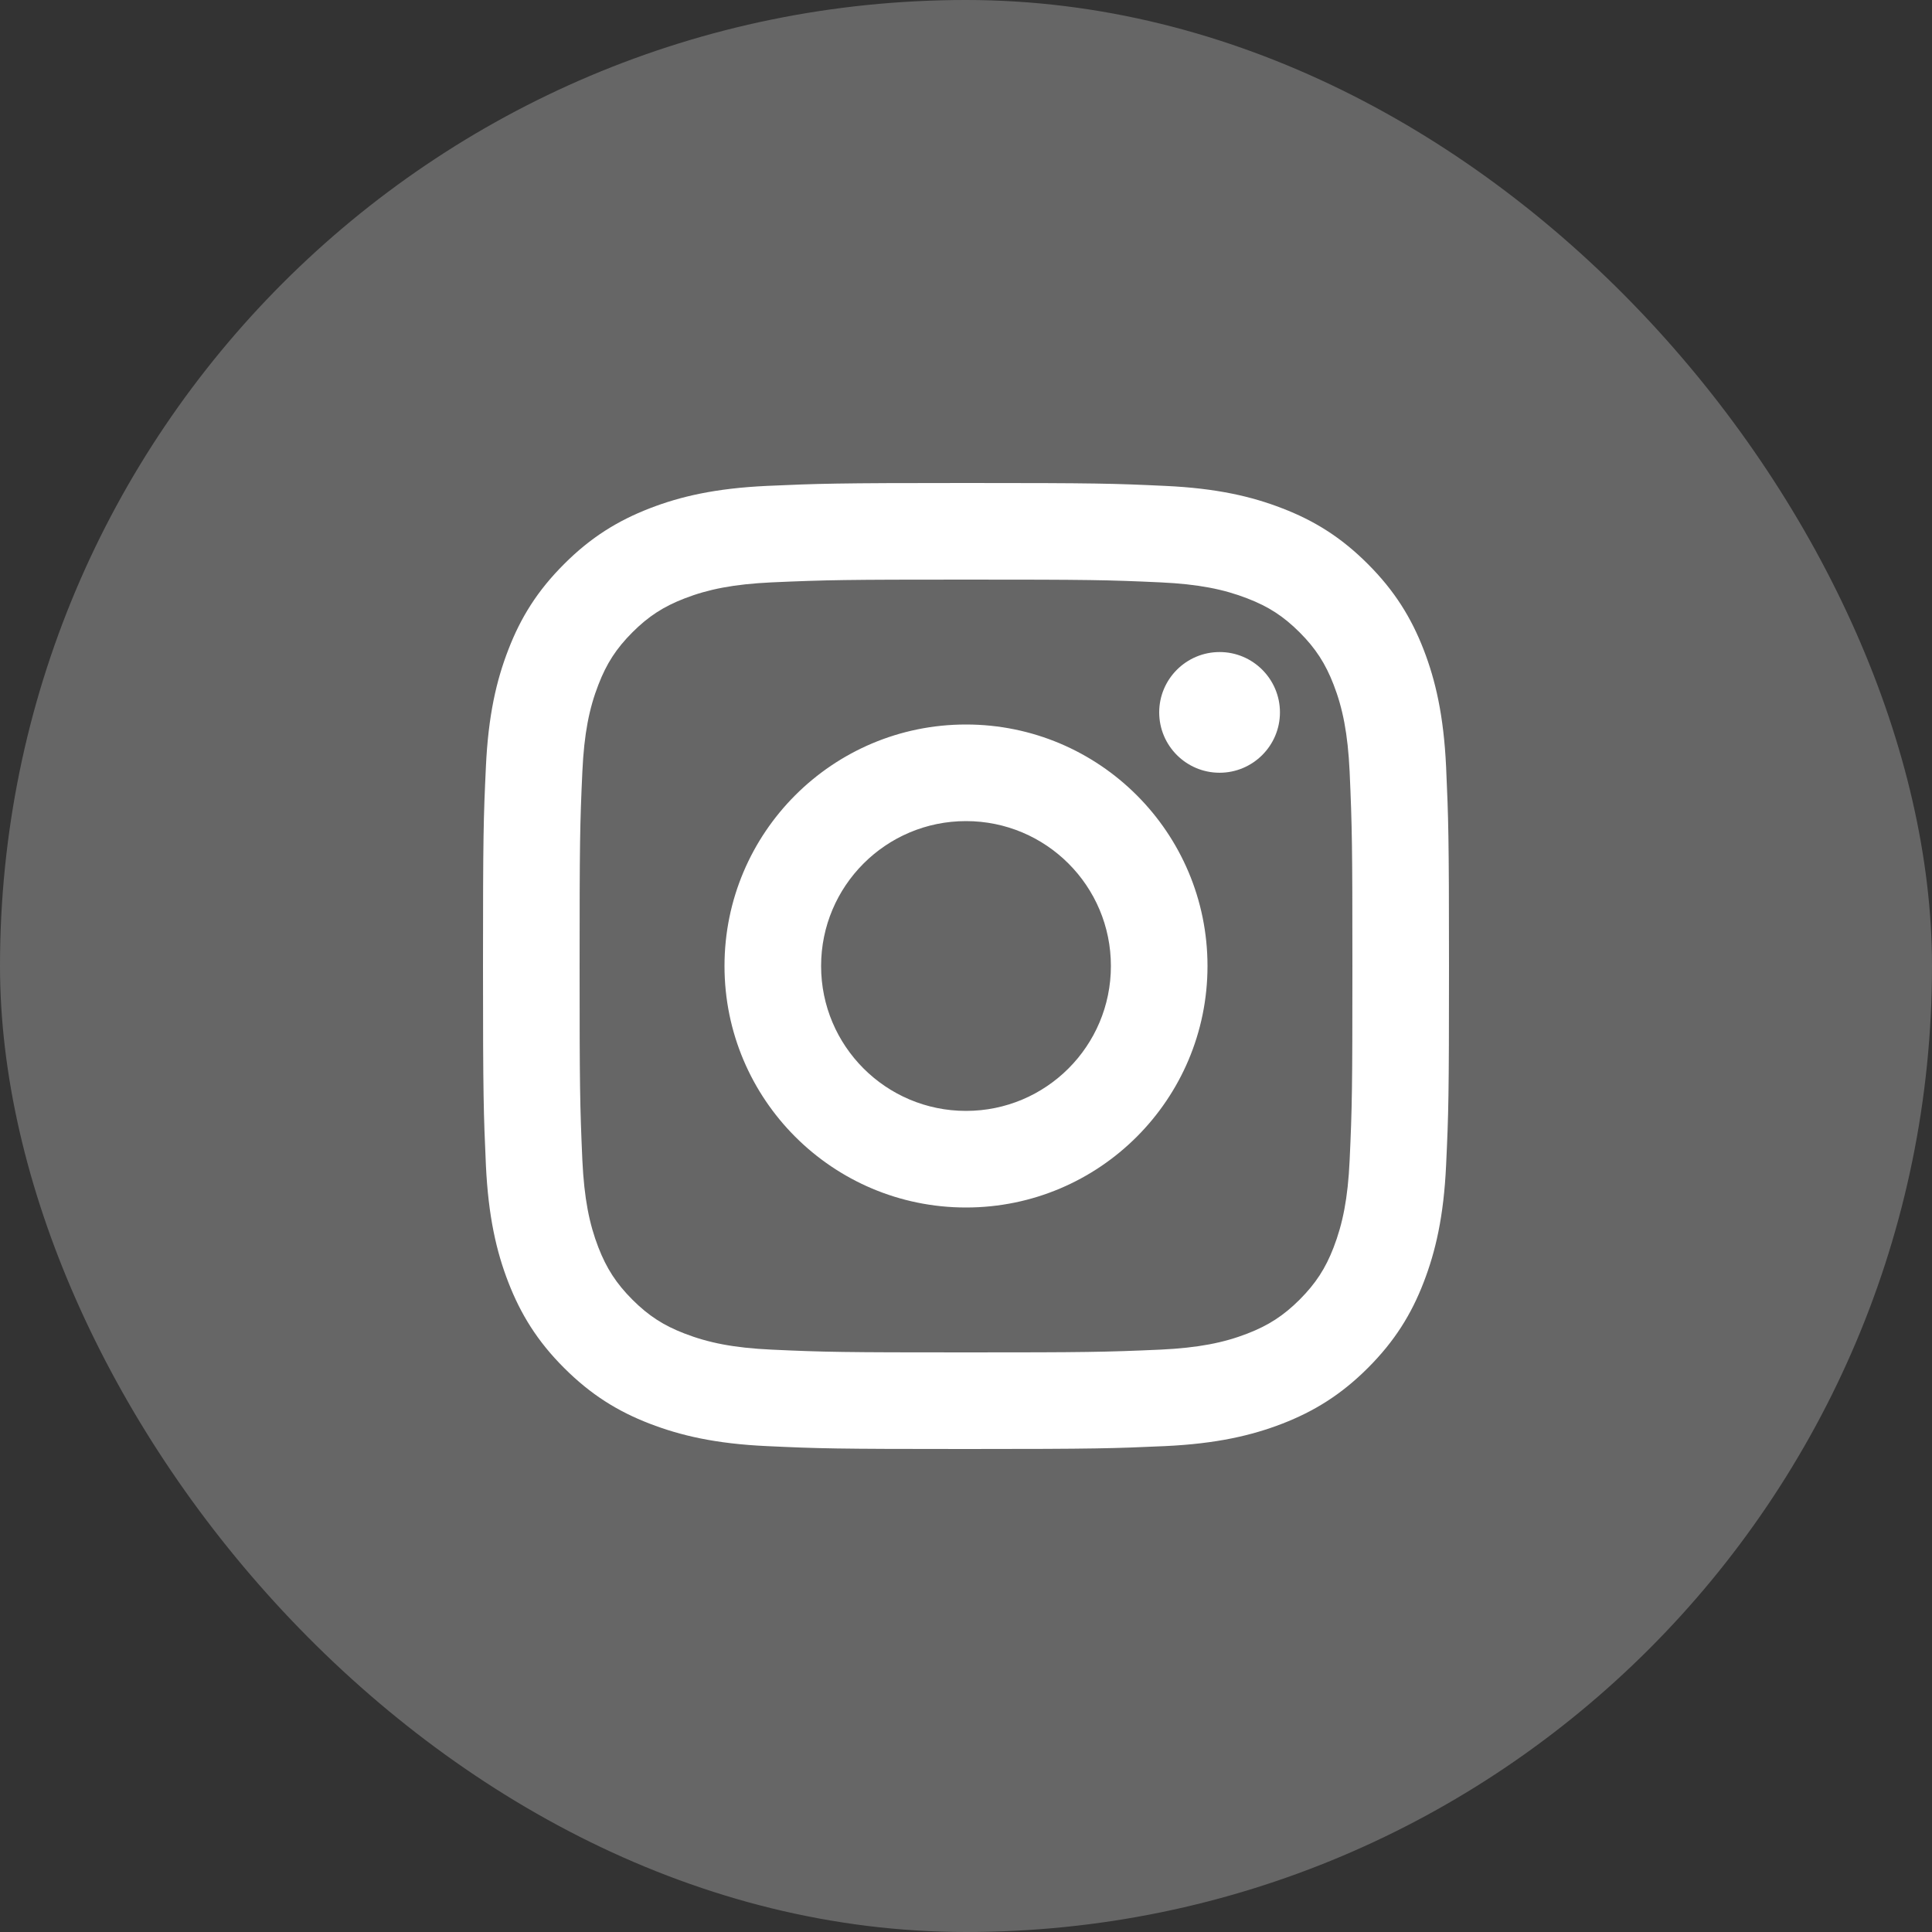
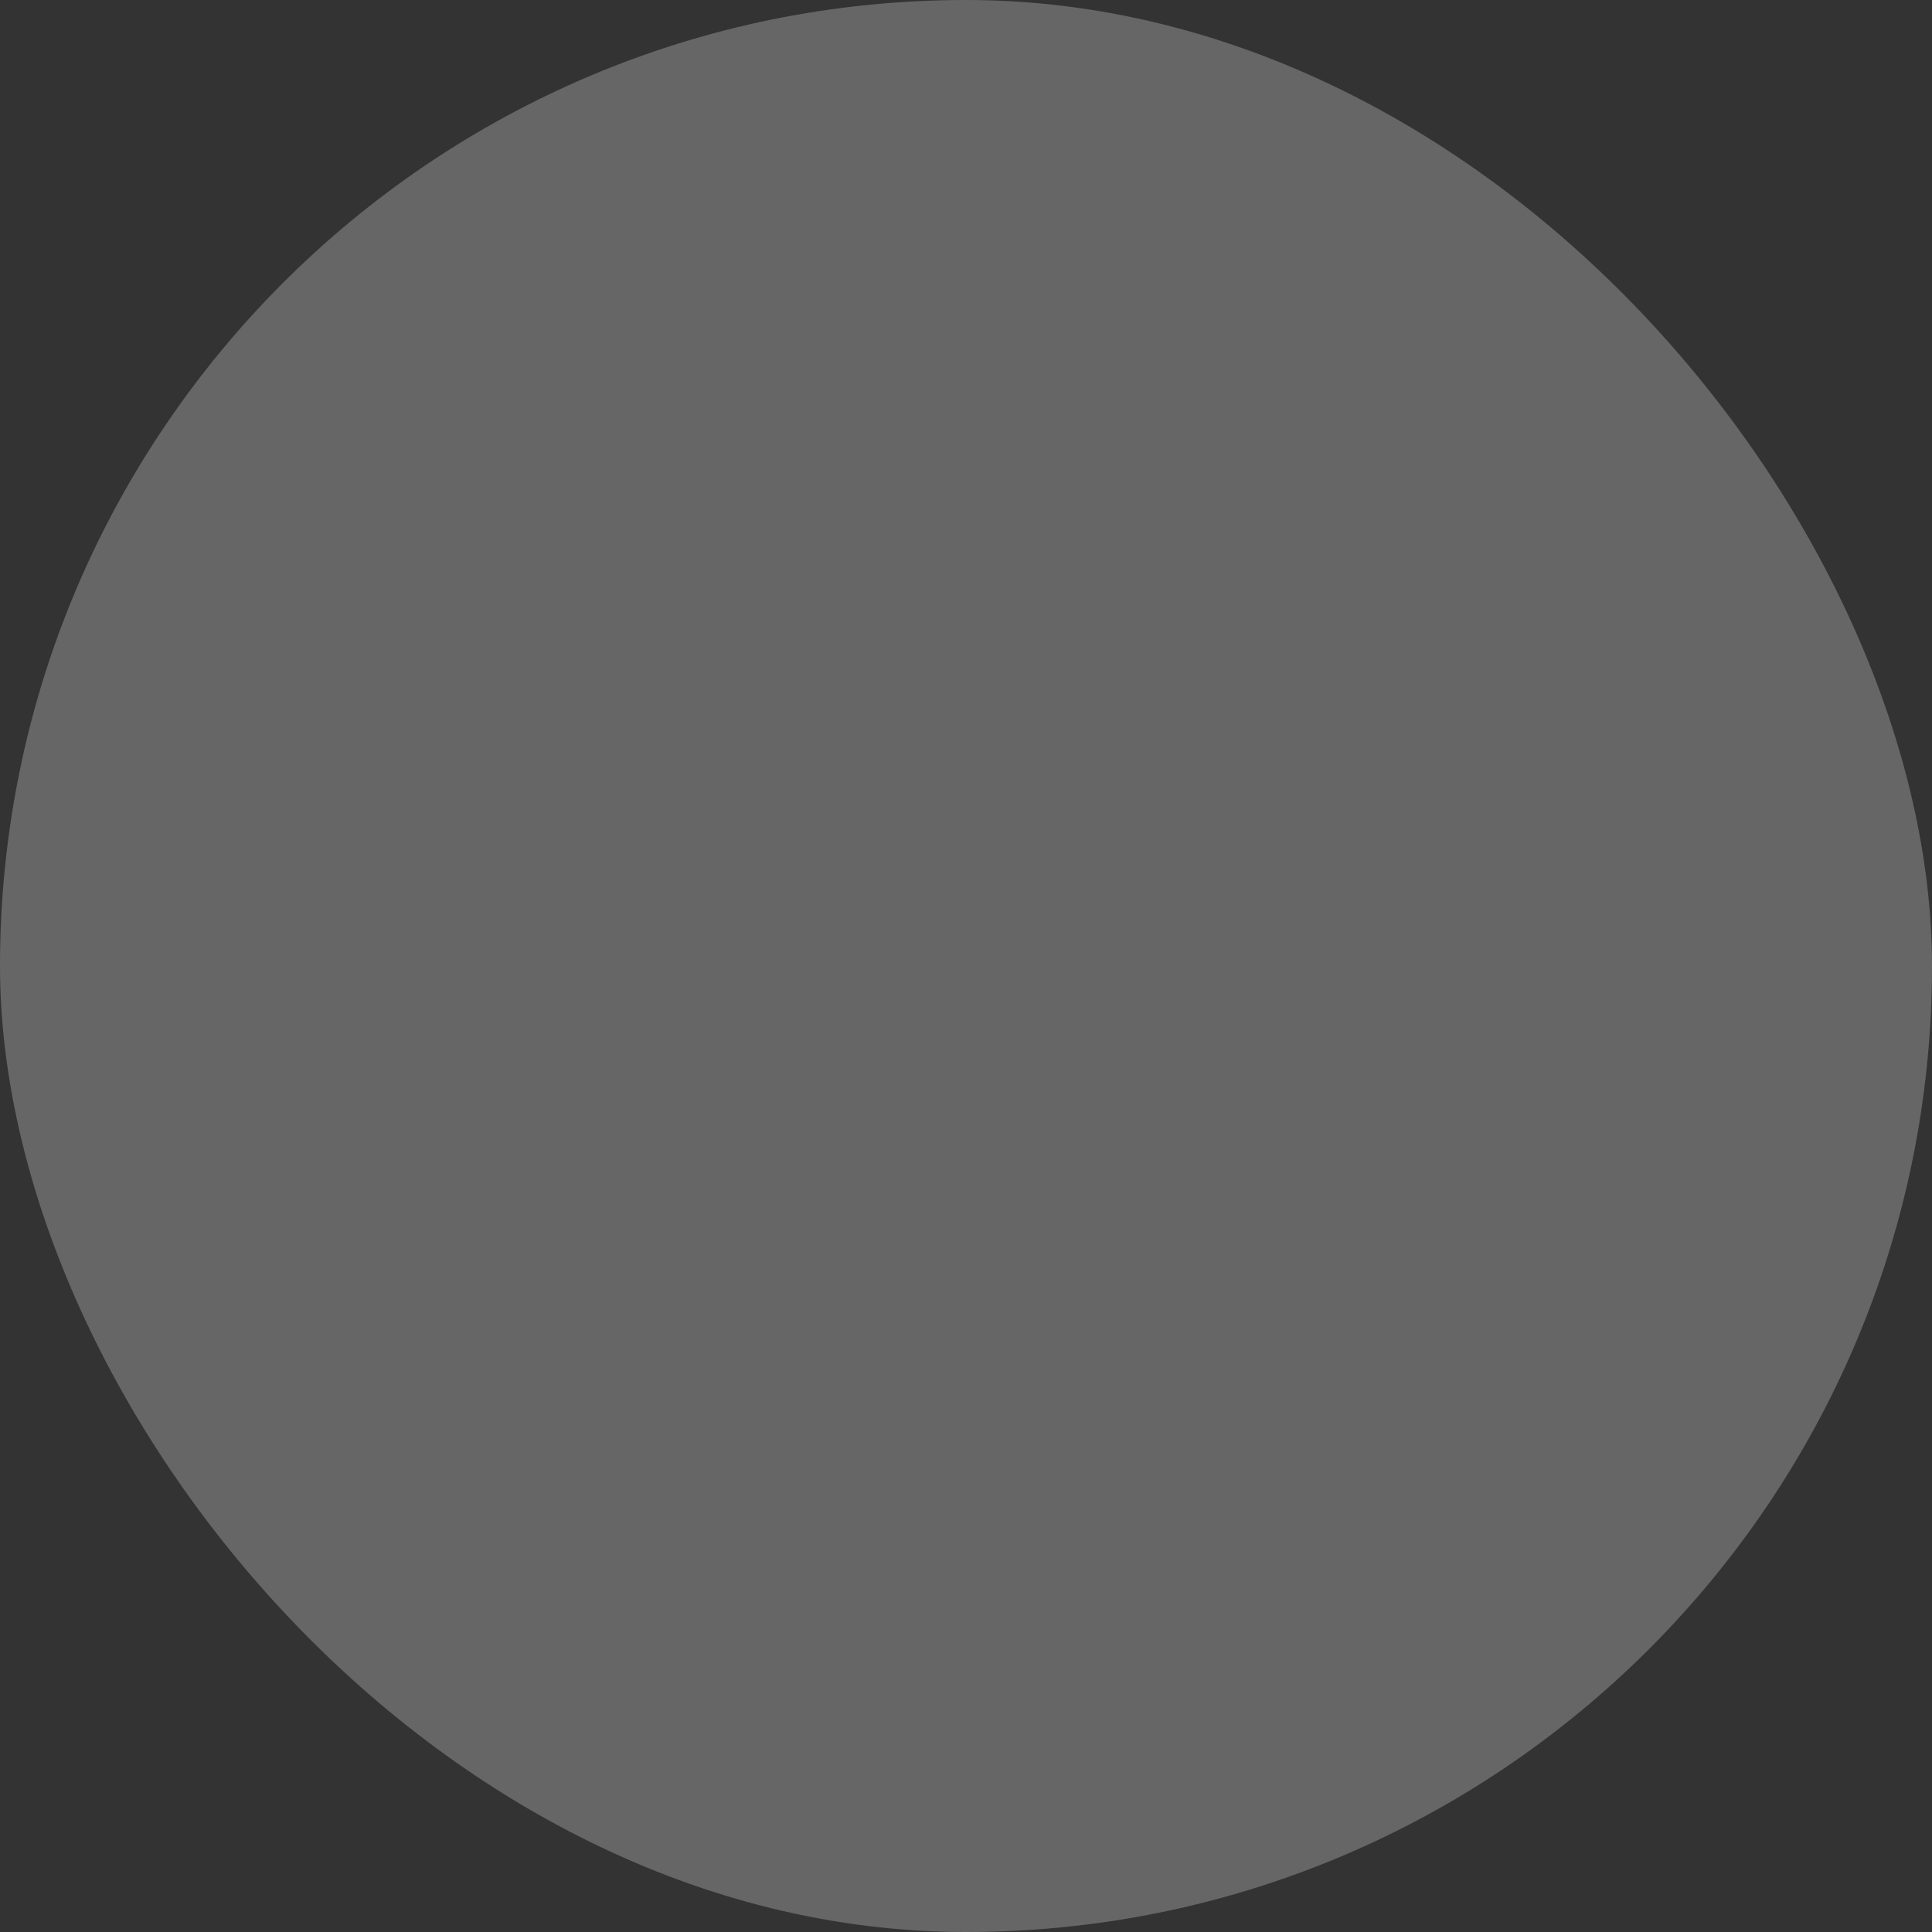
<svg xmlns="http://www.w3.org/2000/svg" width="32" height="32" viewBox="0 0 32 32" fill="none">
  <rect x="0" y="0" width="32" height="32" fill="#333333" stroke="none" />
  <rect width="32" height="32" rx="16" fill="white" fill-opacity="0.25" />
-   <path d="M16 13.6C14.674 13.6 13.6 14.675 13.6 16C13.6 17.326 14.675 18.4 16 18.4C17.326 18.4 18.4 17.326 18.4 16C18.4 14.674 17.326 13.6 16 13.6ZM16 12C18.208 12 20 13.79 20 16C20 18.208 18.21 20 16 20C13.792 20 12 18.21 12 16C12 13.792 13.79 12 16 12ZM21.2 11.799C21.2 12.351 20.751 12.799 20.2 12.799C19.648 12.799 19.2 12.351 19.2 11.799C19.2 11.248 19.649 10.8 20.2 10.8C20.751 10.799 21.2 11.248 21.2 11.799ZM16 9.6C14.02 9.6 13.698 9.605 12.777 9.646C12.15 9.676 11.729 9.76 11.338 9.912C10.991 10.046 10.741 10.207 10.474 10.474C10.206 10.742 10.046 10.992 9.912 11.339C9.759 11.731 9.675 12.15 9.646 12.777C9.605 13.66 9.6 13.969 9.6 16C9.6 17.98 9.605 18.302 9.646 19.223C9.676 19.85 9.76 20.271 9.911 20.661C10.046 21.009 10.208 21.259 10.473 21.525C10.742 21.794 10.993 21.955 11.337 22.087C11.732 22.24 12.152 22.325 12.777 22.354C13.66 22.395 13.969 22.4 16 22.4C17.98 22.4 18.302 22.395 19.223 22.354C19.849 22.324 20.27 22.24 20.661 22.088C21.008 21.954 21.259 21.792 21.525 21.527C21.794 21.257 21.955 21.008 22.088 20.663C22.24 20.269 22.325 19.848 22.354 19.223C22.395 18.34 22.4 18.031 22.4 16C22.4 14.02 22.395 13.698 22.354 12.777C22.324 12.151 22.24 11.729 22.088 11.338C21.954 10.992 21.793 10.741 21.526 10.474C21.258 10.206 21.009 10.046 20.661 9.912C20.27 9.76 19.849 9.675 19.223 9.646C18.34 9.605 18.031 9.6 16 9.6ZM16 8C18.173 8 18.445 8.008 19.298 8.048C20.149 8.087 20.73 8.222 21.24 8.42C21.767 8.623 22.213 8.898 22.657 9.343C23.101 9.787 23.376 10.234 23.58 10.76C23.777 11.269 23.912 11.851 23.952 12.702C23.99 13.555 24 13.827 24 16C24 18.173 23.992 18.445 23.952 19.298C23.913 20.149 23.777 20.73 23.58 21.24C23.377 21.767 23.101 22.213 22.657 22.657C22.213 23.101 21.765 23.376 21.24 23.58C20.73 23.777 20.149 23.912 19.298 23.952C18.445 23.99 18.173 24 16 24C13.827 24 13.555 23.992 12.702 23.952C11.851 23.913 11.271 23.777 10.76 23.58C10.233 23.377 9.787 23.101 9.343 22.657C8.898 22.213 8.624 21.765 8.42 21.24C8.222 20.73 8.088 20.149 8.048 19.298C8.01 18.445 8 18.173 8 16C8 13.827 8.008 13.555 8.048 12.702C8.087 11.85 8.222 11.27 8.42 10.76C8.623 10.233 8.898 9.787 9.343 9.343C9.787 8.898 10.234 8.624 10.76 8.42C11.27 8.222 11.85 8.088 12.702 8.048C13.555 8.01 13.827 8 16 8Z" fill="white" />
</svg>